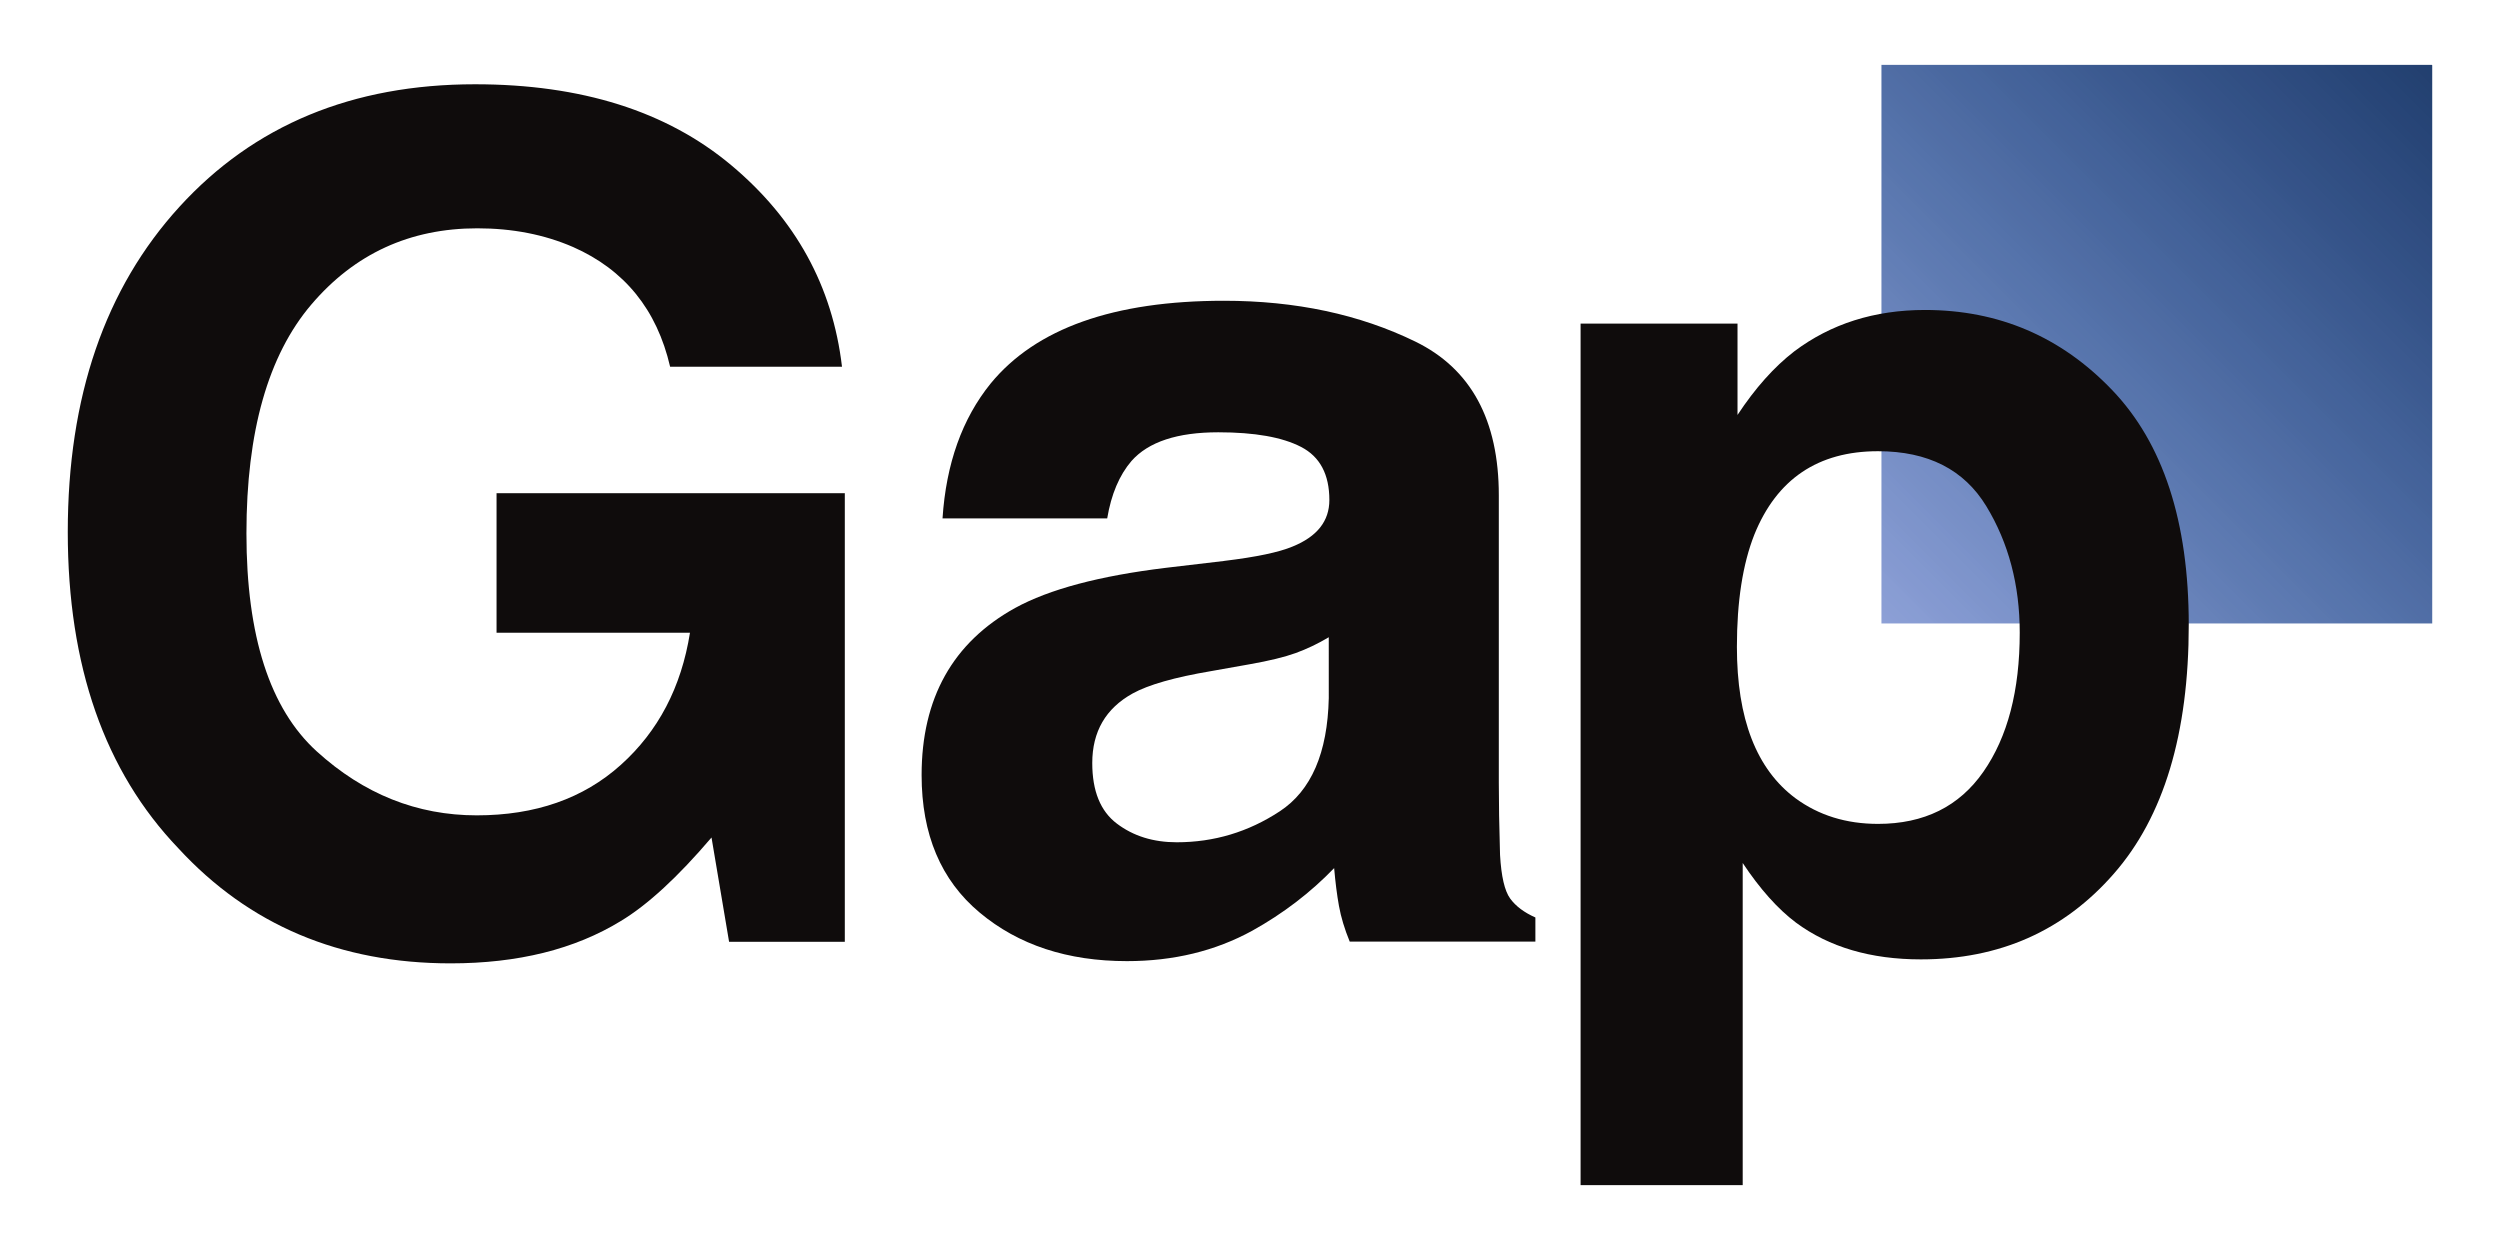
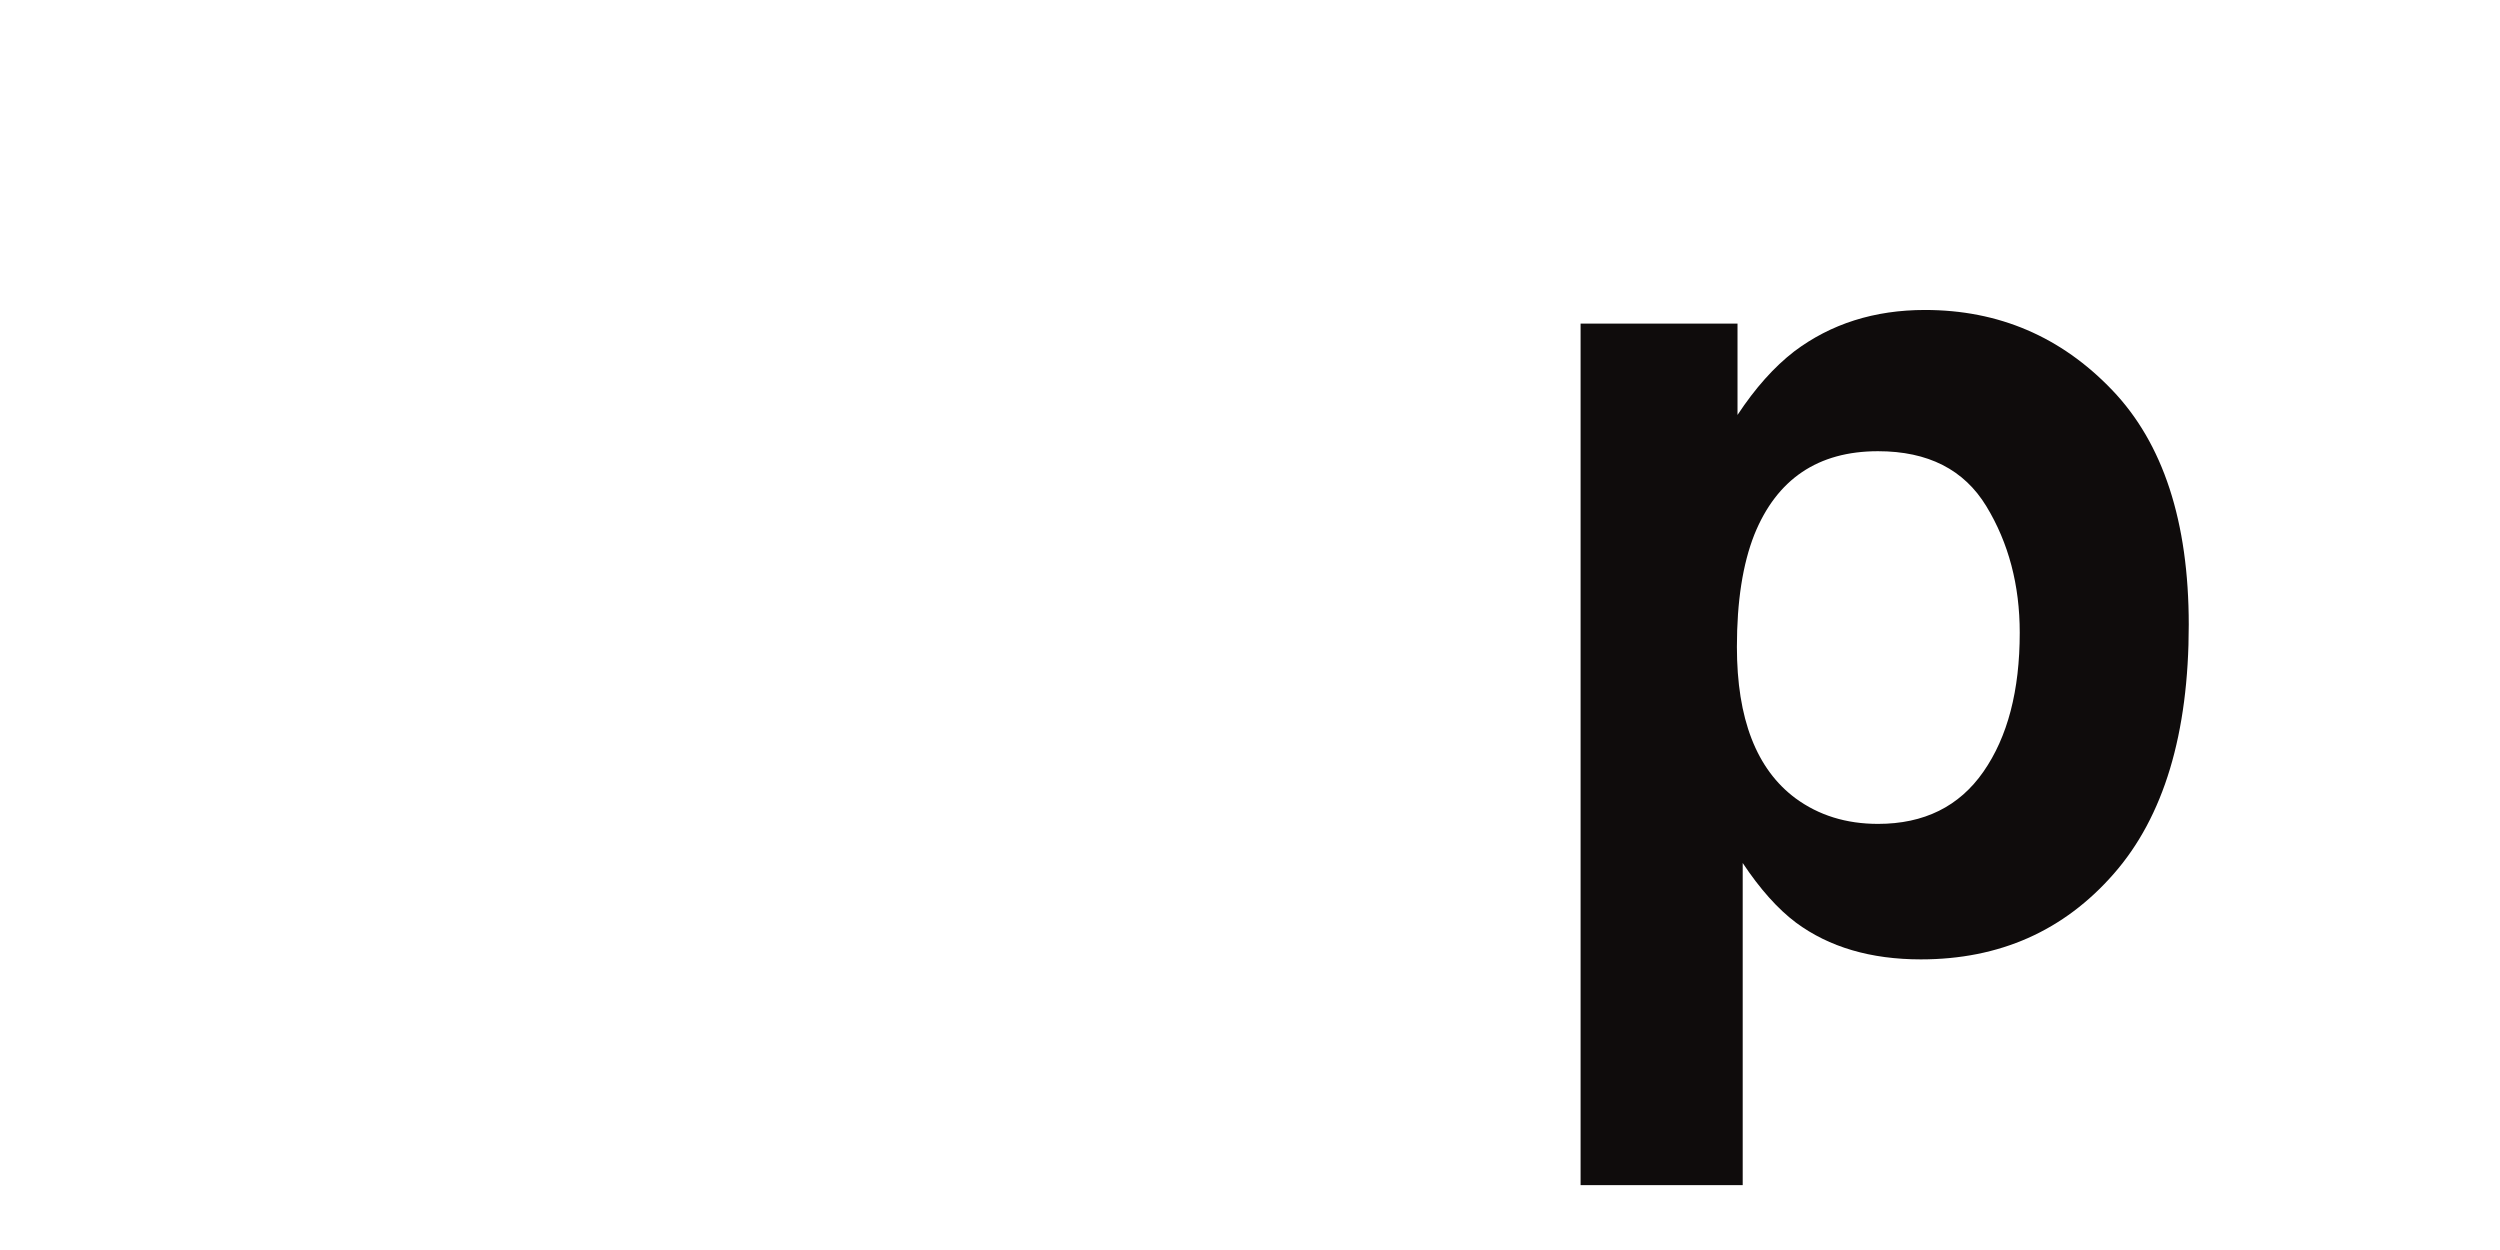
<svg xmlns="http://www.w3.org/2000/svg" xmlns:xlink="http://www.w3.org/1999/xlink" version="1.1" width="200" height="100" id="svg3592">
  <defs id="defs3594">
    <linearGradient x1="0" y1="0" x2="1" y2="0" id="linear0" gradientUnits="userSpaceOnUse" gradientTransform="matrix(35.492,-35.492,35.492,35.492,115.95,755.932)">
      <stop id="stop10" style="stop-color:#8da0d6;stop-opacity:1" offset="0" />
      <stop id="stop12" style="stop-color:#8da0d6;stop-opacity:1" offset="0.004" />
      <stop id="stop14" style="stop-color:#8c9fd6;stop-opacity:1" offset="0.008" />
      <stop id="stop16" style="stop-color:#8b9fd5;stop-opacity:1" offset="0.012" />
      <stop id="stop18" style="stop-color:#8b9ed5;stop-opacity:1" offset="0.016" />
      <stop id="stop20" style="stop-color:#8a9ed4;stop-opacity:1" offset="0.02" />
      <stop id="stop22" style="stop-color:#8a9ed4;stop-opacity:1" offset="0.023" />
      <stop id="stop24" style="stop-color:#899dd4;stop-opacity:1" offset="0.031" />
      <stop id="stop26" style="stop-color:#889dd3;stop-opacity:1" offset="0.039" />
      <stop id="stop28" style="stop-color:#889cd3;stop-opacity:1" offset="0.047" />
      <stop id="stop30" style="stop-color:#869bd2;stop-opacity:1" offset="0.051" />
      <stop id="stop32" style="stop-color:#869ad1;stop-opacity:1" offset="0.055" />
      <stop id="stop34" style="stop-color:#859ad1;stop-opacity:1" offset="0.059" />
      <stop id="stop36" style="stop-color:#8599d1;stop-opacity:1" offset="0.062" />
      <stop id="stop38" style="stop-color:#8499d0;stop-opacity:1" offset="0.066" />
      <stop id="stop40" style="stop-color:#8499d0;stop-opacity:1" offset="0.07" />
      <stop id="stop42" style="stop-color:#8398d0;stop-opacity:1" offset="0.078" />
      <stop id="stop44" style="stop-color:#8298cf;stop-opacity:1" offset="0.086" />
      <stop id="stop46" style="stop-color:#8197ce;stop-opacity:1" offset="0.094" />
      <stop id="stop48" style="stop-color:#8096ce;stop-opacity:1" offset="0.098" />
      <stop id="stop50" style="stop-color:#8096cd;stop-opacity:1" offset="0.102" />
      <stop id="stop52" style="stop-color:#7f95cc;stop-opacity:1" offset="0.105" />
      <stop id="stop54" style="stop-color:#7f95cc;stop-opacity:1" offset="0.109" />
      <stop id="stop56" style="stop-color:#7e94cc;stop-opacity:1" offset="0.113" />
      <stop id="stop58" style="stop-color:#7e94cb;stop-opacity:1" offset="0.117" />
      <stop id="stop60" style="stop-color:#7d94cb;stop-opacity:1" offset="0.125" />
      <stop id="stop62" style="stop-color:#7c93ca;stop-opacity:1" offset="0.133" />
      <stop id="stop64" style="stop-color:#7b92ca;stop-opacity:1" offset="0.141" />
      <stop id="stop66" style="stop-color:#7a91c9;stop-opacity:1" offset="0.145" />
      <stop id="stop68" style="stop-color:#7a91c8;stop-opacity:1" offset="0.148" />
      <stop id="stop70" style="stop-color:#7991c8;stop-opacity:1" offset="0.152" />
      <stop id="stop72" style="stop-color:#7990c7;stop-opacity:1" offset="0.156" />
      <stop id="stop74" style="stop-color:#7890c7;stop-opacity:1" offset="0.16" />
      <stop id="stop76" style="stop-color:#788fc7;stop-opacity:1" offset="0.164" />
      <stop id="stop78" style="stop-color:#778fc6;stop-opacity:1" offset="0.172" />
      <stop id="stop80" style="stop-color:#768ec6;stop-opacity:1" offset="0.18" />
      <stop id="stop82" style="stop-color:#768ec5;stop-opacity:1" offset="0.188" />
      <stop id="stop84" style="stop-color:#758dc4;stop-opacity:1" offset="0.191" />
      <stop id="stop86" style="stop-color:#748dc4;stop-opacity:1" offset="0.195" />
      <stop id="stop88" style="stop-color:#738cc4;stop-opacity:1" offset="0.199" />
      <stop id="stop90" style="stop-color:#738cc3;stop-opacity:1" offset="0.203" />
      <stop id="stop92" style="stop-color:#728bc3;stop-opacity:1" offset="0.207" />
      <stop id="stop94" style="stop-color:#728bc3;stop-opacity:1" offset="0.211" />
      <stop id="stop96" style="stop-color:#718ac2;stop-opacity:1" offset="0.219" />
      <stop id="stop98" style="stop-color:#708ac1;stop-opacity:1" offset="0.223" />
      <stop id="stop100" style="stop-color:#7089c1;stop-opacity:1" offset="0.227" />
      <stop id="stop102" style="stop-color:#6f89c0;stop-opacity:1" offset="0.23" />
      <stop id="stop104" style="stop-color:#6f88c0;stop-opacity:1" offset="0.234" />
      <stop id="stop106" style="stop-color:#6e88c0;stop-opacity:1" offset="0.238" />
      <stop id="stop108" style="stop-color:#6e88bf;stop-opacity:1" offset="0.242" />
      <stop id="stop110" style="stop-color:#6d87bf;stop-opacity:1" offset="0.25" />
      <stop id="stop112" style="stop-color:#6c86be;stop-opacity:1" offset="0.254" />
      <stop id="stop114" style="stop-color:#6c86bd;stop-opacity:1" offset="0.258" />
      <stop id="stop116" style="stop-color:#6b86bd;stop-opacity:1" offset="0.262" />
      <stop id="stop118" style="stop-color:#6b85bc;stop-opacity:1" offset="0.266" />
      <stop id="stop120" style="stop-color:#6a85bc;stop-opacity:1" offset="0.27" />
      <stop id="stop122" style="stop-color:#6a84bc;stop-opacity:1" offset="0.273" />
      <stop id="stop124" style="stop-color:#6984bb;stop-opacity:1" offset="0.281" />
      <stop id="stop126" style="stop-color:#6883bb;stop-opacity:1" offset="0.289" />
      <stop id="stop128" style="stop-color:#6882ba;stop-opacity:1" offset="0.297" />
      <stop id="stop130" style="stop-color:#6782b9;stop-opacity:1" offset="0.305" />
      <stop id="stop132" style="stop-color:#6681b8;stop-opacity:1" offset="0.312" />
      <stop id="stop134" style="stop-color:#6580b8;stop-opacity:1" offset="0.316" />
      <stop id="stop136" style="stop-color:#6580b7;stop-opacity:1" offset="0.32" />
      <stop id="stop138" style="stop-color:#647fb7;stop-opacity:1" offset="0.324" />
      <stop id="stop140" style="stop-color:#637fb6;stop-opacity:1" offset="0.328" />
      <stop id="stop142" style="stop-color:#637fb6;stop-opacity:1" offset="0.332" />
      <stop id="stop144" style="stop-color:#627eb6;stop-opacity:1" offset="0.336" />
      <stop id="stop146" style="stop-color:#627eb6;stop-opacity:1" offset="0.344" />
      <stop id="stop148" style="stop-color:#617db5;stop-opacity:1" offset="0.348" />
      <stop id="stop150" style="stop-color:#617db4;stop-opacity:1" offset="0.352" />
      <stop id="stop152" style="stop-color:#607cb4;stop-opacity:1" offset="0.355" />
      <stop id="stop154" style="stop-color:#5f7cb3;stop-opacity:1" offset="0.359" />
      <stop id="stop156" style="stop-color:#5f7bb3;stop-opacity:1" offset="0.363" />
      <stop id="stop158" style="stop-color:#5e7bb2;stop-opacity:1" offset="0.367" />
      <stop id="stop160" style="stop-color:#5e7ab2;stop-opacity:1" offset="0.375" />
      <stop id="stop162" style="stop-color:#5d7ab1;stop-opacity:1" offset="0.383" />
      <stop id="stop164" style="stop-color:#5c79b1;stop-opacity:1" offset="0.391" />
      <stop id="stop166" style="stop-color:#5b78b0;stop-opacity:1" offset="0.398" />
      <stop id="stop168" style="stop-color:#5b78af;stop-opacity:1" offset="0.406" />
      <stop id="stop170" style="stop-color:#5a77ae;stop-opacity:1" offset="0.41" />
      <stop id="stop172" style="stop-color:#5976ae;stop-opacity:1" offset="0.414" />
      <stop id="stop174" style="stop-color:#5976ae;stop-opacity:1" offset="0.418" />
      <stop id="stop176" style="stop-color:#5875ad;stop-opacity:1" offset="0.422" />
      <stop id="stop178" style="stop-color:#5775ad;stop-opacity:1" offset="0.426" />
      <stop id="stop180" style="stop-color:#5775ac;stop-opacity:1" offset="0.43" />
      <stop id="stop182" style="stop-color:#5774ac;stop-opacity:1" offset="0.438" />
      <stop id="stop184" style="stop-color:#5674ab;stop-opacity:1" offset="0.445" />
      <stop id="stop186" style="stop-color:#5573ab;stop-opacity:1" offset="0.453" />
      <stop id="stop188" style="stop-color:#5472aa;stop-opacity:1" offset="0.461" />
      <stop id="stop190" style="stop-color:#5371a9;stop-opacity:1" offset="0.469" />
      <stop id="stop192" style="stop-color:#5371a8;stop-opacity:1" offset="0.473" />
      <stop id="stop194" style="stop-color:#5270a8;stop-opacity:1" offset="0.477" />
      <stop id="stop196" style="stop-color:#5270a7;stop-opacity:1" offset="0.48" />
      <stop id="stop198" style="stop-color:#526fa7;stop-opacity:1" offset="0.484" />
      <stop id="stop200" style="stop-color:#516fa6;stop-opacity:1" offset="0.488" />
      <stop id="stop202" style="stop-color:#516ea6;stop-opacity:1" offset="0.492" />
      <stop id="stop204" style="stop-color:#506ea6;stop-opacity:1" offset="0.5" />
      <stop id="stop206" style="stop-color:#506da4;stop-opacity:1" offset="0.508" />
      <stop id="stop208" style="stop-color:#4f6ca4;stop-opacity:1" offset="0.516" />
      <stop id="stop210" style="stop-color:#4e6ca3;stop-opacity:1" offset="0.523" />
      <stop id="stop212" style="stop-color:#4d6ba2;stop-opacity:1" offset="0.531" />
      <stop id="stop214" style="stop-color:#4c6aa2;stop-opacity:1" offset="0.539" />
      <stop id="stop216" style="stop-color:#4b69a1;stop-opacity:1" offset="0.543" />
      <stop id="stop218" style="stop-color:#4b69a0;stop-opacity:1" offset="0.547" />
      <stop id="stop220" style="stop-color:#4a68a0;stop-opacity:1" offset="0.551" />
      <stop id="stop222" style="stop-color:#4a689f;stop-opacity:1" offset="0.555" />
      <stop id="stop224" style="stop-color:#49689f;stop-opacity:1" offset="0.559" />
      <stop id="stop226" style="stop-color:#49679f;stop-opacity:1" offset="0.562" />
      <stop id="stop228" style="stop-color:#48679f;stop-opacity:1" offset="0.57" />
      <stop id="stop230" style="stop-color:#48669e;stop-opacity:1" offset="0.578" />
      <stop id="stop232" style="stop-color:#47669d;stop-opacity:1" offset="0.586" />
      <stop id="stop234" style="stop-color:#46659c;stop-opacity:1" offset="0.59" />
      <stop id="stop236" style="stop-color:#46649b;stop-opacity:1" offset="0.594" />
      <stop id="stop238" style="stop-color:#45649b;stop-opacity:1" offset="0.598" />
      <stop id="stop240" style="stop-color:#45639a;stop-opacity:1" offset="0.602" />
      <stop id="stop242" style="stop-color:#45639a;stop-opacity:1" offset="0.605" />
      <stop id="stop244" style="stop-color:#44639a;stop-opacity:1" offset="0.609" />
      <stop id="stop246" style="stop-color:#44629a;stop-opacity:1" offset="0.617" />
      <stop id="stop248" style="stop-color:#436299;stop-opacity:1" offset="0.625" />
      <stop id="stop250" style="stop-color:#426198;stop-opacity:1" offset="0.633" />
      <stop id="stop252" style="stop-color:#426097;stop-opacity:1" offset="0.641" />
      <stop id="stop254" style="stop-color:#415f96;stop-opacity:1" offset="0.648" />
      <stop id="stop256" style="stop-color:#405e95;stop-opacity:1" offset="0.656" />
      <stop id="stop258" style="stop-color:#3f5e94;stop-opacity:1" offset="0.664" />
      <stop id="stop260" style="stop-color:#3e5d93;stop-opacity:1" offset="0.672" />
      <stop id="stop262" style="stop-color:#3e5c92;stop-opacity:1" offset="0.68" />
      <stop id="stop264" style="stop-color:#3d5b92;stop-opacity:1" offset="0.684" />
      <stop id="stop266" style="stop-color:#3c5b91;stop-opacity:1" offset="0.688" />
      <stop id="stop268" style="stop-color:#3c5b91;stop-opacity:1" offset="0.691" />
      <stop id="stop270" style="stop-color:#3c5a90;stop-opacity:1" offset="0.695" />
      <stop id="stop272" style="stop-color:#3b5a90;stop-opacity:1" offset="0.699" />
      <stop id="stop274" style="stop-color:#3b5990;stop-opacity:1" offset="0.703" />
      <stop id="stop276" style="stop-color:#3b598f;stop-opacity:1" offset="0.711" />
      <stop id="stop278" style="stop-color:#3a588e;stop-opacity:1" offset="0.719" />
      <stop id="stop280" style="stop-color:#39578d;stop-opacity:1" offset="0.727" />
      <stop id="stop282" style="stop-color:#38578c;stop-opacity:1" offset="0.734" />
      <stop id="stop284" style="stop-color:#38568c;stop-opacity:1" offset="0.742" />
      <stop id="stop286" style="stop-color:#37558b;stop-opacity:1" offset="0.746" />
      <stop id="stop288" style="stop-color:#36558a;stop-opacity:1" offset="0.75" />
      <stop id="stop290" style="stop-color:#36548a;stop-opacity:1" offset="0.754" />
      <stop id="stop292" style="stop-color:#365489;stop-opacity:1" offset="0.758" />
      <stop id="stop294" style="stop-color:#355389;stop-opacity:1" offset="0.762" />
      <stop id="stop296" style="stop-color:#355388;stop-opacity:1" offset="0.766" />
      <stop id="stop298" style="stop-color:#355288;stop-opacity:1" offset="0.773" />
      <stop id="stop300" style="stop-color:#345287;stop-opacity:1" offset="0.781" />
      <stop id="stop302" style="stop-color:#335186;stop-opacity:1" offset="0.789" />
      <stop id="stop304" style="stop-color:#325185;stop-opacity:1" offset="0.797" />
      <stop id="stop306" style="stop-color:#325084;stop-opacity:1" offset="0.805" />
      <stop id="stop308" style="stop-color:#314f83;stop-opacity:1" offset="0.812" />
      <stop id="stop310" style="stop-color:#314e83;stop-opacity:1" offset="0.82" />
      <stop id="stop312" style="stop-color:#304e82;stop-opacity:1" offset="0.828" />
      <stop id="stop314" style="stop-color:#304d81;stop-opacity:1" offset="0.836" />
      <stop id="stop316" style="stop-color:#2f4c80;stop-opacity:1" offset="0.844" />
      <stop id="stop318" style="stop-color:#2e4c7f;stop-opacity:1" offset="0.852" />
      <stop id="stop320" style="stop-color:#2d4b7e;stop-opacity:1" offset="0.859" />
      <stop id="stop322" style="stop-color:#2d4a7e;stop-opacity:1" offset="0.867" />
      <stop id="stop324" style="stop-color:#2c4a7d;stop-opacity:1" offset="0.875" />
      <stop id="stop326" style="stop-color:#2b497c;stop-opacity:1" offset="0.883" />
      <stop id="stop328" style="stop-color:#2a487b;stop-opacity:1" offset="0.891" />
      <stop id="stop330" style="stop-color:#2a487a;stop-opacity:1" offset="0.898" />
      <stop id="stop332" style="stop-color:#294779;stop-opacity:1" offset="0.906" />
      <stop id="stop334" style="stop-color:#284678;stop-opacity:1" offset="0.914" />
      <stop id="stop336" style="stop-color:#284577;stop-opacity:1" offset="0.922" />
      <stop id="stop338" style="stop-color:#274577;stop-opacity:1" offset="0.93" />
      <stop id="stop340" style="stop-color:#264476;stop-opacity:1" offset="0.938" />
      <stop id="stop342" style="stop-color:#264475;stop-opacity:1" offset="0.945" />
      <stop id="stop344" style="stop-color:#254374;stop-opacity:1" offset="0.953" />
      <stop id="stop346" style="stop-color:#254273;stop-opacity:1" offset="0.961" />
      <stop id="stop348" style="stop-color:#244272;stop-opacity:1" offset="0.969" />
      <stop id="stop350" style="stop-color:#244171;stop-opacity:1" offset="0.977" />
      <stop id="stop352" style="stop-color:#234070;stop-opacity:1" offset="0.984" />
      <stop id="stop354" style="stop-color:#224070;stop-opacity:1" offset="0.992" />
      <stop id="stop356" style="stop-color:#223f6f;stop-opacity:1" offset="1" />
    </linearGradient>
    <linearGradient x1="0" y1="0" x2="1" y2="0" id="linearGradient3590" xlink:href="#linear0" gradientUnits="userSpaceOnUse" gradientTransform="matrix(44.365,-44.366,44.365,44.366,350.067,586.902)" />
    <linearGradient x1="0" y1="0" x2="1" y2="0" id="linear0-9" gradientUnits="userSpaceOnUse" gradientTransform="matrix(35.492,-35.492,35.492,35.492,115.95,755.932)">
      <stop id="stop10-9" style="stop-color:#8da0d6;stop-opacity:1" offset="0" />
      <stop id="stop12-6" style="stop-color:#8da0d6;stop-opacity:1" offset="0.004" />
      <stop id="stop14-0" style="stop-color:#8c9fd6;stop-opacity:1" offset="0.008" />
      <stop id="stop16-6" style="stop-color:#8b9fd5;stop-opacity:1" offset="0.012" />
      <stop id="stop18-4" style="stop-color:#8b9ed5;stop-opacity:1" offset="0.016" />
      <stop id="stop20-9" style="stop-color:#8a9ed4;stop-opacity:1" offset="0.02" />
      <stop id="stop22-9" style="stop-color:#8a9ed4;stop-opacity:1" offset="0.023" />
      <stop id="stop24-0" style="stop-color:#899dd4;stop-opacity:1" offset="0.031" />
      <stop id="stop26-8" style="stop-color:#889dd3;stop-opacity:1" offset="0.039" />
      <stop id="stop28-9" style="stop-color:#889cd3;stop-opacity:1" offset="0.047" />
      <stop id="stop30-3" style="stop-color:#869bd2;stop-opacity:1" offset="0.051" />
      <stop id="stop32-1" style="stop-color:#869ad1;stop-opacity:1" offset="0.055" />
      <stop id="stop34-4" style="stop-color:#859ad1;stop-opacity:1" offset="0.059" />
      <stop id="stop36-8" style="stop-color:#8599d1;stop-opacity:1" offset="0.062" />
      <stop id="stop38-9" style="stop-color:#8499d0;stop-opacity:1" offset="0.066" />
      <stop id="stop40-6" style="stop-color:#8499d0;stop-opacity:1" offset="0.07" />
      <stop id="stop42-7" style="stop-color:#8398d0;stop-opacity:1" offset="0.078" />
      <stop id="stop44-7" style="stop-color:#8298cf;stop-opacity:1" offset="0.086" />
      <stop id="stop46-3" style="stop-color:#8197ce;stop-opacity:1" offset="0.094" />
      <stop id="stop48-7" style="stop-color:#8096ce;stop-opacity:1" offset="0.098" />
      <stop id="stop50-1" style="stop-color:#8096cd;stop-opacity:1" offset="0.102" />
      <stop id="stop52-2" style="stop-color:#7f95cc;stop-opacity:1" offset="0.105" />
      <stop id="stop54-2" style="stop-color:#7f95cc;stop-opacity:1" offset="0.109" />
      <stop id="stop56-1" style="stop-color:#7e94cc;stop-opacity:1" offset="0.113" />
      <stop id="stop58-5" style="stop-color:#7e94cb;stop-opacity:1" offset="0.117" />
      <stop id="stop60-0" style="stop-color:#7d94cb;stop-opacity:1" offset="0.125" />
      <stop id="stop62-9" style="stop-color:#7c93ca;stop-opacity:1" offset="0.133" />
      <stop id="stop64-0" style="stop-color:#7b92ca;stop-opacity:1" offset="0.141" />
      <stop id="stop66-4" style="stop-color:#7a91c9;stop-opacity:1" offset="0.145" />
      <stop id="stop68-0" style="stop-color:#7a91c8;stop-opacity:1" offset="0.148" />
      <stop id="stop70-1" style="stop-color:#7991c8;stop-opacity:1" offset="0.152" />
      <stop id="stop72-3" style="stop-color:#7990c7;stop-opacity:1" offset="0.156" />
      <stop id="stop74-7" style="stop-color:#7890c7;stop-opacity:1" offset="0.16" />
      <stop id="stop76-4" style="stop-color:#788fc7;stop-opacity:1" offset="0.164" />
      <stop id="stop78-1" style="stop-color:#778fc6;stop-opacity:1" offset="0.172" />
      <stop id="stop80-1" style="stop-color:#768ec6;stop-opacity:1" offset="0.18" />
      <stop id="stop82-3" style="stop-color:#768ec5;stop-opacity:1" offset="0.188" />
      <stop id="stop84-0" style="stop-color:#758dc4;stop-opacity:1" offset="0.191" />
      <stop id="stop86-3" style="stop-color:#748dc4;stop-opacity:1" offset="0.195" />
      <stop id="stop88-2" style="stop-color:#738cc4;stop-opacity:1" offset="0.199" />
      <stop id="stop90-1" style="stop-color:#738cc3;stop-opacity:1" offset="0.203" />
      <stop id="stop92-7" style="stop-color:#728bc3;stop-opacity:1" offset="0.207" />
      <stop id="stop94-5" style="stop-color:#728bc3;stop-opacity:1" offset="0.211" />
      <stop id="stop96-6" style="stop-color:#718ac2;stop-opacity:1" offset="0.219" />
      <stop id="stop98-5" style="stop-color:#708ac1;stop-opacity:1" offset="0.223" />
      <stop id="stop100-4" style="stop-color:#7089c1;stop-opacity:1" offset="0.227" />
      <stop id="stop102-2" style="stop-color:#6f89c0;stop-opacity:1" offset="0.23" />
      <stop id="stop104-2" style="stop-color:#6f88c0;stop-opacity:1" offset="0.234" />
      <stop id="stop106-1" style="stop-color:#6e88c0;stop-opacity:1" offset="0.238" />
      <stop id="stop108-7" style="stop-color:#6e88bf;stop-opacity:1" offset="0.242" />
      <stop id="stop110-2" style="stop-color:#6d87bf;stop-opacity:1" offset="0.25" />
      <stop id="stop112-4" style="stop-color:#6c86be;stop-opacity:1" offset="0.254" />
      <stop id="stop114-1" style="stop-color:#6c86bd;stop-opacity:1" offset="0.258" />
      <stop id="stop116-6" style="stop-color:#6b86bd;stop-opacity:1" offset="0.262" />
      <stop id="stop118-5" style="stop-color:#6b85bc;stop-opacity:1" offset="0.266" />
      <stop id="stop120-7" style="stop-color:#6a85bc;stop-opacity:1" offset="0.27" />
      <stop id="stop122-8" style="stop-color:#6a84bc;stop-opacity:1" offset="0.273" />
      <stop id="stop124-5" style="stop-color:#6984bb;stop-opacity:1" offset="0.281" />
      <stop id="stop126-9" style="stop-color:#6883bb;stop-opacity:1" offset="0.289" />
      <stop id="stop128-2" style="stop-color:#6882ba;stop-opacity:1" offset="0.297" />
      <stop id="stop130-7" style="stop-color:#6782b9;stop-opacity:1" offset="0.305" />
      <stop id="stop132-3" style="stop-color:#6681b8;stop-opacity:1" offset="0.312" />
      <stop id="stop134-6" style="stop-color:#6580b8;stop-opacity:1" offset="0.316" />
      <stop id="stop136-4" style="stop-color:#6580b7;stop-opacity:1" offset="0.32" />
      <stop id="stop138-7" style="stop-color:#647fb7;stop-opacity:1" offset="0.324" />
      <stop id="stop140-9" style="stop-color:#637fb6;stop-opacity:1" offset="0.328" />
      <stop id="stop142-7" style="stop-color:#637fb6;stop-opacity:1" offset="0.332" />
      <stop id="stop144-2" style="stop-color:#627eb6;stop-opacity:1" offset="0.336" />
      <stop id="stop146-2" style="stop-color:#627eb6;stop-opacity:1" offset="0.344" />
      <stop id="stop148-1" style="stop-color:#617db5;stop-opacity:1" offset="0.348" />
      <stop id="stop150-6" style="stop-color:#617db4;stop-opacity:1" offset="0.352" />
      <stop id="stop152-3" style="stop-color:#607cb4;stop-opacity:1" offset="0.355" />
      <stop id="stop154-0" style="stop-color:#5f7cb3;stop-opacity:1" offset="0.359" />
      <stop id="stop156-2" style="stop-color:#5f7bb3;stop-opacity:1" offset="0.363" />
      <stop id="stop158-1" style="stop-color:#5e7bb2;stop-opacity:1" offset="0.367" />
      <stop id="stop160-5" style="stop-color:#5e7ab2;stop-opacity:1" offset="0.375" />
      <stop id="stop162-6" style="stop-color:#5d7ab1;stop-opacity:1" offset="0.383" />
      <stop id="stop164-5" style="stop-color:#5c79b1;stop-opacity:1" offset="0.391" />
      <stop id="stop166-0" style="stop-color:#5b78b0;stop-opacity:1" offset="0.398" />
      <stop id="stop168-0" style="stop-color:#5b78af;stop-opacity:1" offset="0.406" />
      <stop id="stop170-3" style="stop-color:#5a77ae;stop-opacity:1" offset="0.41" />
      <stop id="stop172-4" style="stop-color:#5976ae;stop-opacity:1" offset="0.414" />
      <stop id="stop174-6" style="stop-color:#5976ae;stop-opacity:1" offset="0.418" />
      <stop id="stop176-6" style="stop-color:#5875ad;stop-opacity:1" offset="0.422" />
      <stop id="stop178-0" style="stop-color:#5775ad;stop-opacity:1" offset="0.426" />
      <stop id="stop180-2" style="stop-color:#5775ac;stop-opacity:1" offset="0.43" />
      <stop id="stop182-5" style="stop-color:#5774ac;stop-opacity:1" offset="0.438" />
      <stop id="stop184-8" style="stop-color:#5674ab;stop-opacity:1" offset="0.445" />
      <stop id="stop186-9" style="stop-color:#5573ab;stop-opacity:1" offset="0.453" />
      <stop id="stop188-5" style="stop-color:#5472aa;stop-opacity:1" offset="0.461" />
      <stop id="stop190-0" style="stop-color:#5371a9;stop-opacity:1" offset="0.469" />
      <stop id="stop192-6" style="stop-color:#5371a8;stop-opacity:1" offset="0.473" />
      <stop id="stop194-0" style="stop-color:#5270a8;stop-opacity:1" offset="0.477" />
      <stop id="stop196-8" style="stop-color:#5270a7;stop-opacity:1" offset="0.48" />
      <stop id="stop198-3" style="stop-color:#526fa7;stop-opacity:1" offset="0.484" />
      <stop id="stop200-7" style="stop-color:#516fa6;stop-opacity:1" offset="0.488" />
      <stop id="stop202-8" style="stop-color:#516ea6;stop-opacity:1" offset="0.492" />
      <stop id="stop204-2" style="stop-color:#506ea6;stop-opacity:1" offset="0.5" />
      <stop id="stop206-1" style="stop-color:#506da4;stop-opacity:1" offset="0.508" />
      <stop id="stop208-0" style="stop-color:#4f6ca4;stop-opacity:1" offset="0.516" />
      <stop id="stop210-5" style="stop-color:#4e6ca3;stop-opacity:1" offset="0.523" />
      <stop id="stop212-8" style="stop-color:#4d6ba2;stop-opacity:1" offset="0.531" />
      <stop id="stop214-5" style="stop-color:#4c6aa2;stop-opacity:1" offset="0.539" />
      <stop id="stop216-5" style="stop-color:#4b69a1;stop-opacity:1" offset="0.543" />
      <stop id="stop218-0" style="stop-color:#4b69a0;stop-opacity:1" offset="0.547" />
      <stop id="stop220-7" style="stop-color:#4a68a0;stop-opacity:1" offset="0.551" />
      <stop id="stop222-3" style="stop-color:#4a689f;stop-opacity:1" offset="0.555" />
      <stop id="stop224-8" style="stop-color:#49689f;stop-opacity:1" offset="0.559" />
      <stop id="stop226-2" style="stop-color:#49679f;stop-opacity:1" offset="0.562" />
      <stop id="stop228-3" style="stop-color:#48679f;stop-opacity:1" offset="0.57" />
      <stop id="stop230-0" style="stop-color:#48669e;stop-opacity:1" offset="0.578" />
      <stop id="stop232-7" style="stop-color:#47669d;stop-opacity:1" offset="0.586" />
      <stop id="stop234-7" style="stop-color:#46659c;stop-opacity:1" offset="0.59" />
      <stop id="stop236-7" style="stop-color:#46649b;stop-opacity:1" offset="0.594" />
      <stop id="stop238-6" style="stop-color:#45649b;stop-opacity:1" offset="0.598" />
      <stop id="stop240-9" style="stop-color:#45639a;stop-opacity:1" offset="0.602" />
      <stop id="stop242-1" style="stop-color:#45639a;stop-opacity:1" offset="0.605" />
      <stop id="stop244-1" style="stop-color:#44639a;stop-opacity:1" offset="0.609" />
      <stop id="stop246-9" style="stop-color:#44629a;stop-opacity:1" offset="0.617" />
      <stop id="stop248-0" style="stop-color:#436299;stop-opacity:1" offset="0.625" />
      <stop id="stop250-8" style="stop-color:#426198;stop-opacity:1" offset="0.633" />
      <stop id="stop252-9" style="stop-color:#426097;stop-opacity:1" offset="0.641" />
      <stop id="stop254-8" style="stop-color:#415f96;stop-opacity:1" offset="0.648" />
      <stop id="stop256-8" style="stop-color:#405e95;stop-opacity:1" offset="0.656" />
      <stop id="stop258-0" style="stop-color:#3f5e94;stop-opacity:1" offset="0.664" />
      <stop id="stop260-3" style="stop-color:#3e5d93;stop-opacity:1" offset="0.672" />
      <stop id="stop262-7" style="stop-color:#3e5c92;stop-opacity:1" offset="0.68" />
      <stop id="stop264-0" style="stop-color:#3d5b92;stop-opacity:1" offset="0.684" />
      <stop id="stop266-6" style="stop-color:#3c5b91;stop-opacity:1" offset="0.688" />
      <stop id="stop268-9" style="stop-color:#3c5b91;stop-opacity:1" offset="0.691" />
      <stop id="stop270-2" style="stop-color:#3c5a90;stop-opacity:1" offset="0.695" />
      <stop id="stop272-1" style="stop-color:#3b5a90;stop-opacity:1" offset="0.699" />
      <stop id="stop274-7" style="stop-color:#3b5990;stop-opacity:1" offset="0.703" />
      <stop id="stop276-7" style="stop-color:#3b598f;stop-opacity:1" offset="0.711" />
      <stop id="stop278-9" style="stop-color:#3a588e;stop-opacity:1" offset="0.719" />
      <stop id="stop280-7" style="stop-color:#39578d;stop-opacity:1" offset="0.727" />
      <stop id="stop282-6" style="stop-color:#38578c;stop-opacity:1" offset="0.734" />
      <stop id="stop284-2" style="stop-color:#38568c;stop-opacity:1" offset="0.742" />
      <stop id="stop286-7" style="stop-color:#37558b;stop-opacity:1" offset="0.746" />
      <stop id="stop288-1" style="stop-color:#36558a;stop-opacity:1" offset="0.75" />
      <stop id="stop290-5" style="stop-color:#36548a;stop-opacity:1" offset="0.754" />
      <stop id="stop292-8" style="stop-color:#365489;stop-opacity:1" offset="0.758" />
      <stop id="stop294-8" style="stop-color:#355389;stop-opacity:1" offset="0.762" />
      <stop id="stop296-4" style="stop-color:#355388;stop-opacity:1" offset="0.766" />
      <stop id="stop298-5" style="stop-color:#355288;stop-opacity:1" offset="0.773" />
      <stop id="stop300-6" style="stop-color:#345287;stop-opacity:1" offset="0.781" />
      <stop id="stop302-5" style="stop-color:#335186;stop-opacity:1" offset="0.789" />
      <stop id="stop304-6" style="stop-color:#325185;stop-opacity:1" offset="0.797" />
      <stop id="stop306-8" style="stop-color:#325084;stop-opacity:1" offset="0.805" />
      <stop id="stop308-4" style="stop-color:#314f83;stop-opacity:1" offset="0.812" />
      <stop id="stop310-8" style="stop-color:#314e83;stop-opacity:1" offset="0.82" />
      <stop id="stop312-8" style="stop-color:#304e82;stop-opacity:1" offset="0.828" />
      <stop id="stop314-3" style="stop-color:#304d81;stop-opacity:1" offset="0.836" />
      <stop id="stop316-8" style="stop-color:#2f4c80;stop-opacity:1" offset="0.844" />
      <stop id="stop318-7" style="stop-color:#2e4c7f;stop-opacity:1" offset="0.852" />
      <stop id="stop320-5" style="stop-color:#2d4b7e;stop-opacity:1" offset="0.859" />
      <stop id="stop322-2" style="stop-color:#2d4a7e;stop-opacity:1" offset="0.867" />
      <stop id="stop324-4" style="stop-color:#2c4a7d;stop-opacity:1" offset="0.875" />
      <stop id="stop326-5" style="stop-color:#2b497c;stop-opacity:1" offset="0.883" />
      <stop id="stop328-0" style="stop-color:#2a487b;stop-opacity:1" offset="0.891" />
      <stop id="stop330-5" style="stop-color:#2a487a;stop-opacity:1" offset="0.898" />
      <stop id="stop332-7" style="stop-color:#294779;stop-opacity:1" offset="0.906" />
      <stop id="stop334-3" style="stop-color:#284678;stop-opacity:1" offset="0.914" />
      <stop id="stop336-2" style="stop-color:#284577;stop-opacity:1" offset="0.922" />
      <stop id="stop338-7" style="stop-color:#274577;stop-opacity:1" offset="0.93" />
      <stop id="stop340-2" style="stop-color:#264476;stop-opacity:1" offset="0.938" />
      <stop id="stop342-1" style="stop-color:#264475;stop-opacity:1" offset="0.945" />
      <stop id="stop344-3" style="stop-color:#254374;stop-opacity:1" offset="0.953" />
      <stop id="stop346-4" style="stop-color:#254273;stop-opacity:1" offset="0.961" />
      <stop id="stop348-9" style="stop-color:#244272;stop-opacity:1" offset="0.969" />
      <stop id="stop350-4" style="stop-color:#244171;stop-opacity:1" offset="0.977" />
      <stop id="stop352-1" style="stop-color:#234070;stop-opacity:1" offset="0.984" />
      <stop id="stop354-9" style="stop-color:#224070;stop-opacity:1" offset="0.992" />
      <stop id="stop356-5" style="stop-color:#223f6f;stop-opacity:1" offset="1" />
    </linearGradient>
    <linearGradient x1="0" y1="0" x2="1" y2="0" id="linearGradient3590-7" xlink:href="#linear0-9" gradientUnits="userSpaceOnUse" gradientTransform="matrix(44.365,-44.366,44.365,44.366,150.359,49.727)" />
  </defs>
-   <path d="m 150.516,5.188 0,0.031 0,44.656 44.062,0 0,-44.656 -0.031,-0.031 -44,0 -0.031,0 z" id="path364" style="fill:url(#linearGradient3590-7);fill-rule:nonzero;stroke:none" />
-   <path d="M 53.61,29.339 C 52.551,24.769 49.963,21.58 45.852,19.764 43.552,18.763 40.998,18.265 38.181,18.265 c -5.381,0 -9.81,2.031 -13.271,6.094 -3.462,4.062 -5.195,10.166 -5.195,18.315 0,8.213 1.875,14.028 5.625,17.437 3.755,3.413 8.018,5.117 12.798,5.117 4.688,0 8.53,-1.343 11.523,-4.033 2.998,-2.69 4.844,-6.216 5.537,-10.576 l -15.474,0 0,-11.162 27.861,0 0,35.889 -9.258,0 L 56.921,67 c -2.69,3.159 -5.112,5.391 -7.261,6.685 -3.687,2.256 -8.228,3.384 -13.608,3.384 -8.867,0 -16.128,-3.066 -21.782,-9.204 C 8.371,61.702 5.422,53.265 5.422,42.562 c 0,-10.82 2.979,-19.497 8.94,-26.025 5.957,-6.528 13.838,-9.795 23.638,-9.795 8.501,0 15.332,2.153 20.488,6.465 5.156,4.312 8.115,9.688 8.872,16.133 l -13.75,0" id="path368" style="fill:#0f0c0c;fill-opacity:1;fill-rule:nonzero;stroke:none" />
-   <path d="m 106.301,50.979 c -0.874,0.522 -1.758,0.942 -2.646,1.265 -0.894,0.322 -2.114,0.62 -3.667,0.894 l -3.105,0.552 c -2.915,0.493 -5.01,1.089 -6.279,1.792 -2.148,1.196 -3.223,3.047 -3.223,5.562 0,2.236 0.654,3.853 1.968,4.844 1.313,0.996 2.91,1.494 4.79,1.494 2.983,0 5.732,-0.825 8.247,-2.48 2.515,-1.655 3.818,-4.668 3.916,-9.048 z m -8.35,-6.108 c 2.544,-0.308 4.36,-0.688 5.454,-1.147 1.963,-0.796 2.944,-2.036 2.944,-3.721 0,-2.051 -0.752,-3.467 -2.261,-4.248 -1.504,-0.781 -3.711,-1.172 -6.626,-1.172 -3.267,0 -5.586,0.762 -6.943,2.295 -0.972,1.133 -1.621,2.666 -1.943,4.595 l -13.174,0 c 0.288,-4.38 1.572,-7.979 3.853,-10.796 3.623,-4.409 9.844,-6.616 18.662,-6.616 5.742,0 10.845,1.089 15.303,3.262 4.458,2.173 6.685,6.279 6.685,12.31 l 0,22.974 c 0,1.592 0.029,3.521 0.098,5.786 0.098,1.714 0.366,2.881 0.811,3.491 0.449,0.615 1.123,1.118 2.017,1.514 l 0,1.929 -14.854,0 c -0.415,-1.011 -0.698,-1.958 -0.859,-2.847 -0.161,-0.889 -0.288,-1.899 -0.386,-3.032 -1.895,1.963 -4.077,3.633 -6.553,5.01 -2.954,1.621 -6.294,2.432 -10.02,2.432 -4.756,0 -8.682,-1.289 -11.782,-3.882 -3.101,-2.588 -4.648,-6.255 -4.648,-11.001 0,-6.152 2.495,-10.61 7.48,-13.369 2.734,-1.499 6.753,-2.568 12.065,-3.213 l 4.678,-0.552" id="path370" style="fill:#0f0c0c;fill-opacity:1;fill-rule:nonzero;stroke:none" />
  <path d="m 158.908,40.501 c -1.782,-2.935 -4.668,-4.404 -8.667,-4.404 -4.8,0 -8.096,2.227 -9.893,6.67 -0.933,2.363 -1.396,5.356 -1.396,8.984 0,5.752 1.562,9.79 4.692,12.114 1.855,1.362 4.053,2.046 6.597,2.046 3.687,0 6.499,-1.392 8.433,-4.175 1.938,-2.783 2.905,-6.489 2.905,-11.118 0,-3.813 -0.889,-7.183 -2.671,-10.117 z m 10.059,-9.302 c 4.087,4.263 6.133,10.527 6.133,18.784 0,8.711 -1.997,15.352 -5.996,19.917 -3.994,4.57 -9.141,6.851 -15.435,6.851 -4.009,0 -7.344,-0.981 -9.995,-2.944 -1.45,-1.089 -2.871,-2.681 -4.258,-4.766 l 0,25.771 -12.969,0 0,-68.926 12.554,0 0,7.31 c 1.416,-2.148 2.93,-3.843 4.536,-5.083 2.93,-2.207 6.416,-3.315 10.459,-3.315 5.894,0 10.884,2.134 14.971,6.401" id="path372" style="fill:#0f0c0c;fill-opacity:1;fill-rule:nonzero;stroke:none" />
</svg>